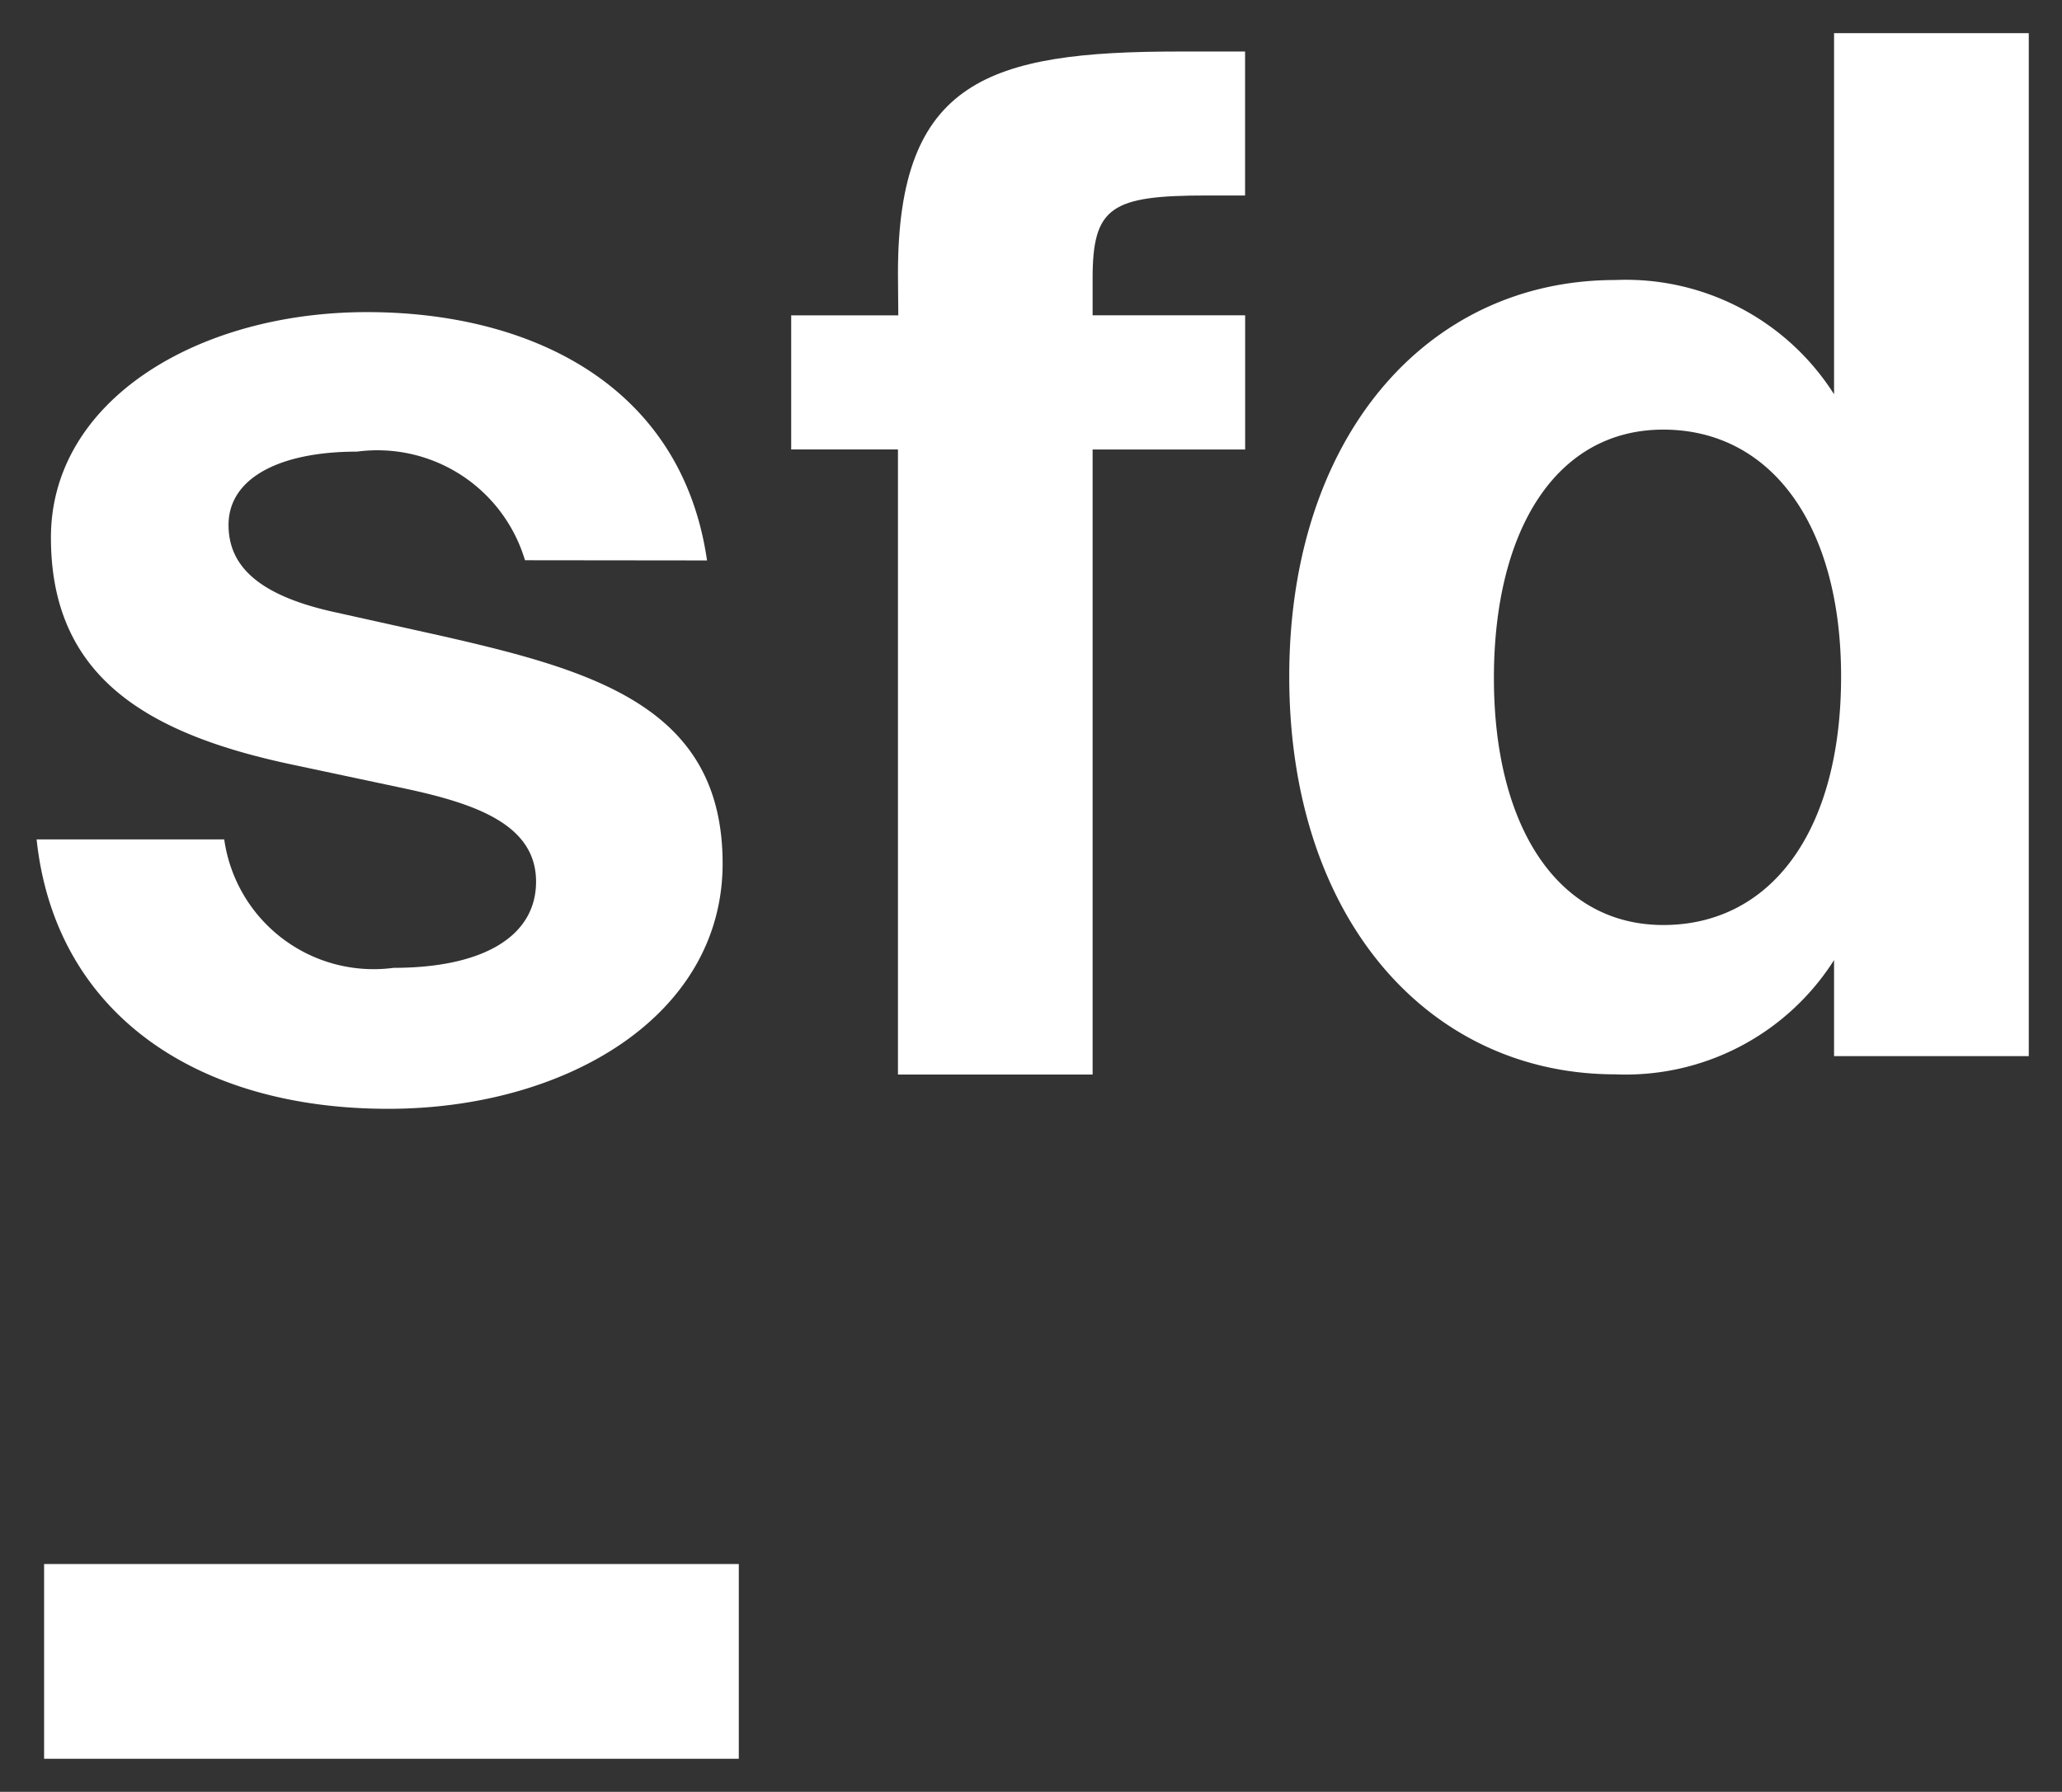
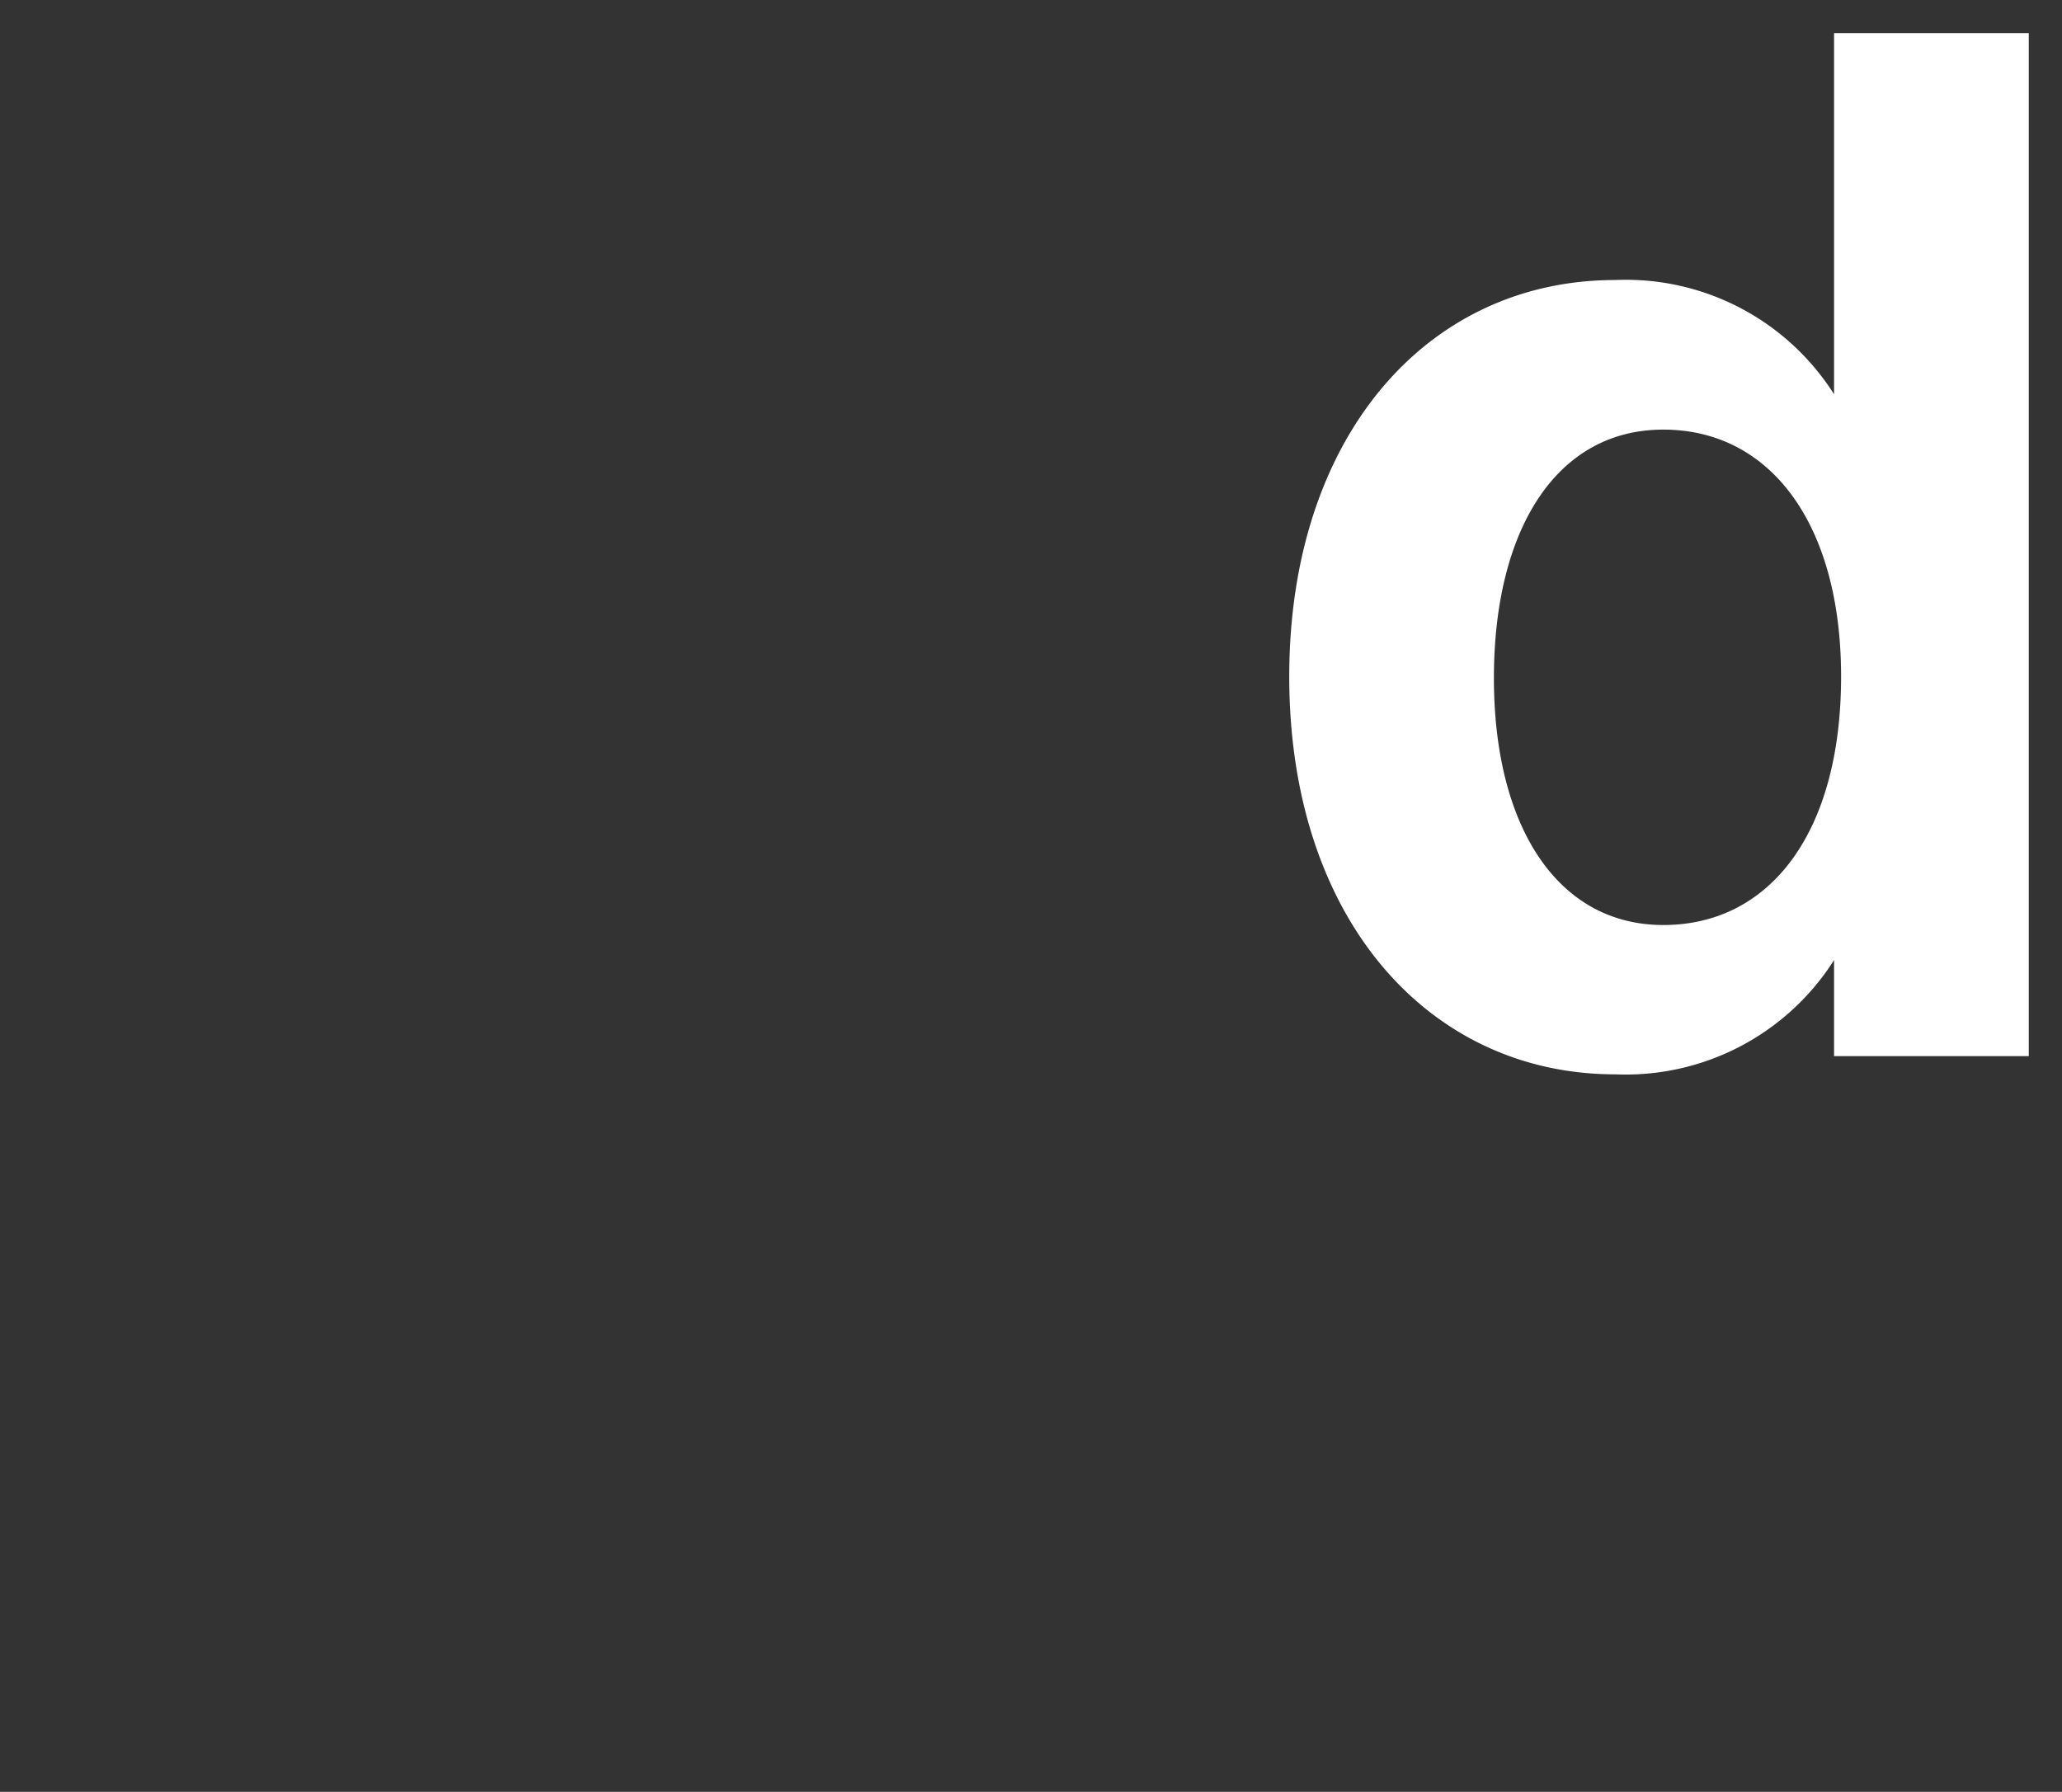
<svg xmlns="http://www.w3.org/2000/svg" width="31.092" height="27.023" viewBox="0 0 31.092 27.023">
  <rect x="0" y="0" width="31.092" height="27.023" fill="#333333" stroke="none" />
  <g id="Group_1619" data-name="Group 1619" transform="translate(0.555 0.5)">
-     <path id="Path_1588" data-name="Path 1588" d="M128.259,60.621a2.323,2.323,0,0,0-2.533-1.638c-1.17,0-1.937.4-1.937,1.106,0,.617.449,1.066,1.619,1.319l1.531.34c2.362.534,4.3,1.084,4.3,3.446,0,2.3-2.362,3.7-5.044,3.7-2.9,0-5.021-1.447-5.3-4.063h2.829a2.275,2.275,0,0,0,2.554,1.937c1.34,0,2.148-.468,2.148-1.3,0-.853-.893-1.171-1.958-1.4l-1.7-.361c-2.233-.469-3.657-1.341-3.657-3.428,0-2.065,2.209-3.4,4.766-3.4,2.469,0,4.744,1.1,5.127,3.745Z" transform="translate(-120.898 -52.672)" fill="#fff" stroke="rgba(0,0,0,0)" stroke-width="1" />
-     <path id="Path_1589" data-name="Path 1589" d="M131.5,57.526c0-2.9,1.362-3.341,4.234-3.341h1v2.171h-.573c-1.449,0-1.726.17-1.726,1.254v.553h2.3v2.024h-2.3v9.426H131.5V60.186H129.89V58.164h1.615Z" transform="translate(-118.515 -53.908)" fill="#fff" stroke="rgba(0,0,0,0)" stroke-width="1" />
    <path id="Path_1590" data-name="Path 1590" d="M144.041,69.393V67.945a3.722,3.722,0,0,1-3.3,1.723c-2.807,0-4.915-2.34-4.915-6,0-3.6,2.065-5.979,4.915-5.979a3.717,3.717,0,0,1,3.3,1.723V53.966h2.936V69.393Zm.106-5.724c0-2.3-1.066-3.724-2.681-3.724s-2.554,1.512-2.554,3.747.958,3.724,2.554,3.724c1.617,0,2.681-1.405,2.681-3.747Z" transform="translate(-116.941 -53.966)" fill="#fff" stroke="rgba(0,0,0,0)" stroke-width="1" />
-     <rect id="Rectangle_954" data-name="Rectangle 954" width="10.475" height="2.937" transform="translate(0.11 23.087)" fill="#fff" stroke="rgba(0,0,0,0)" stroke-width="1" />
  </g>
</svg>